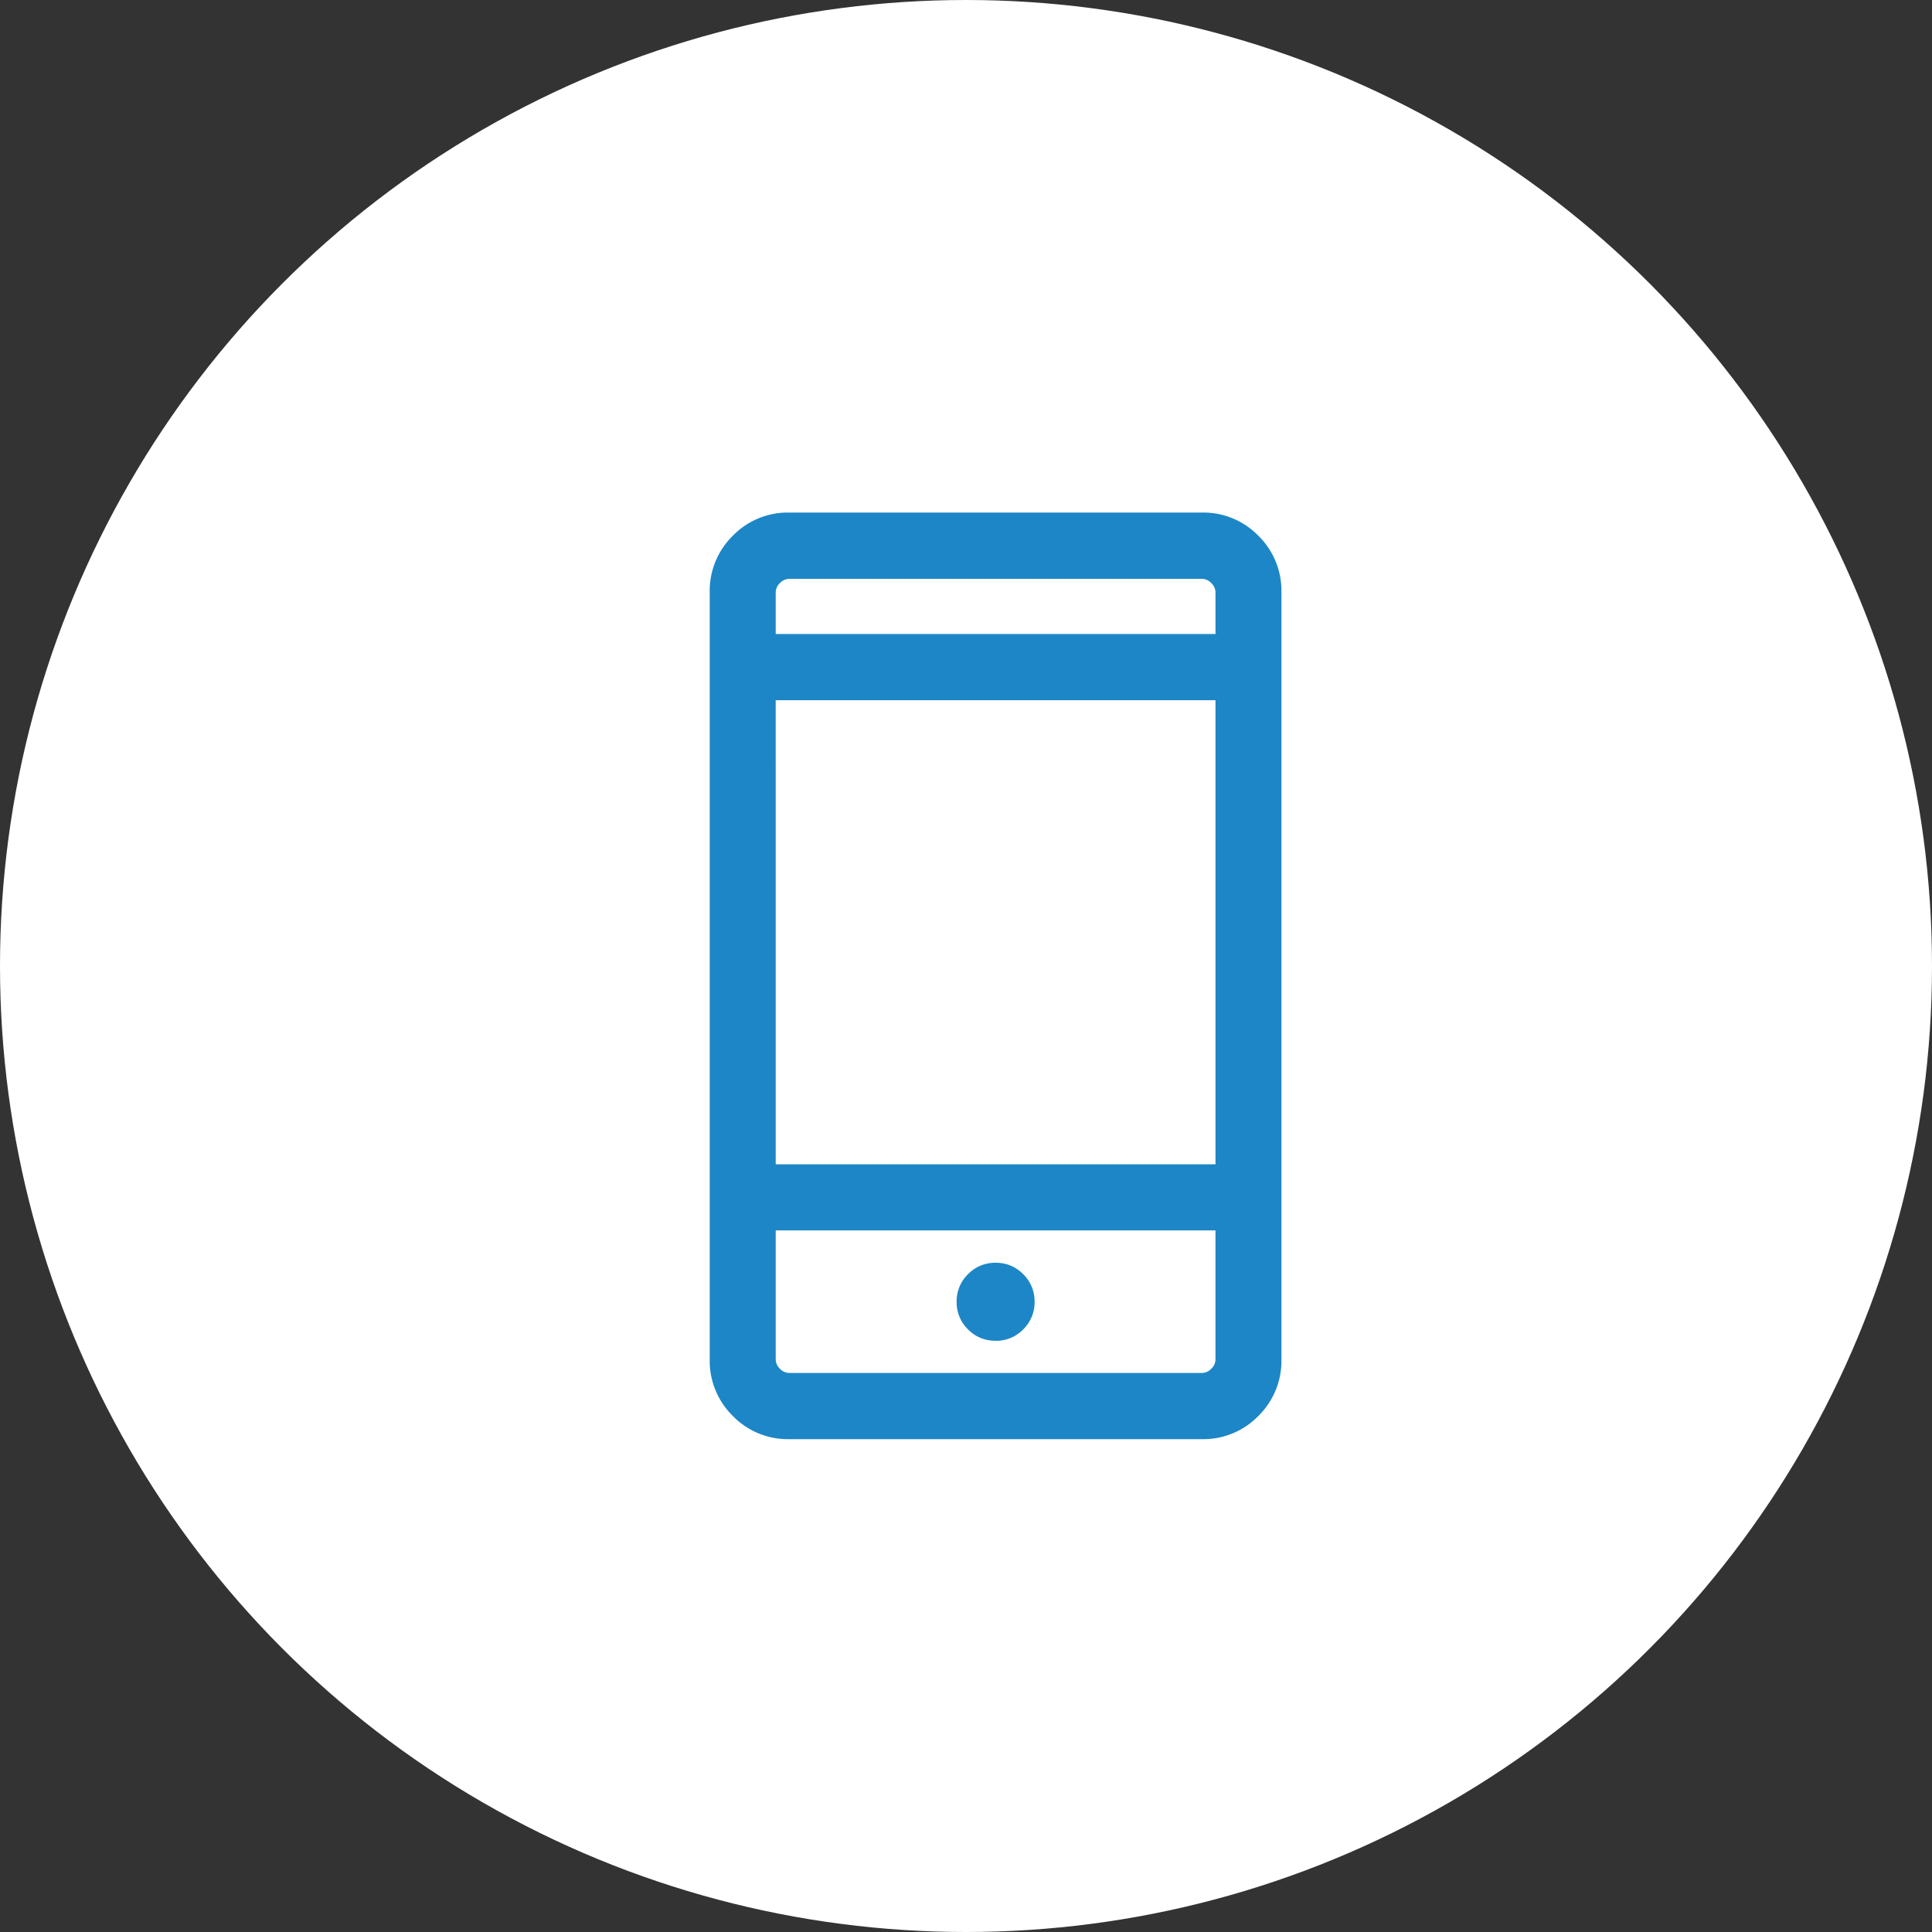
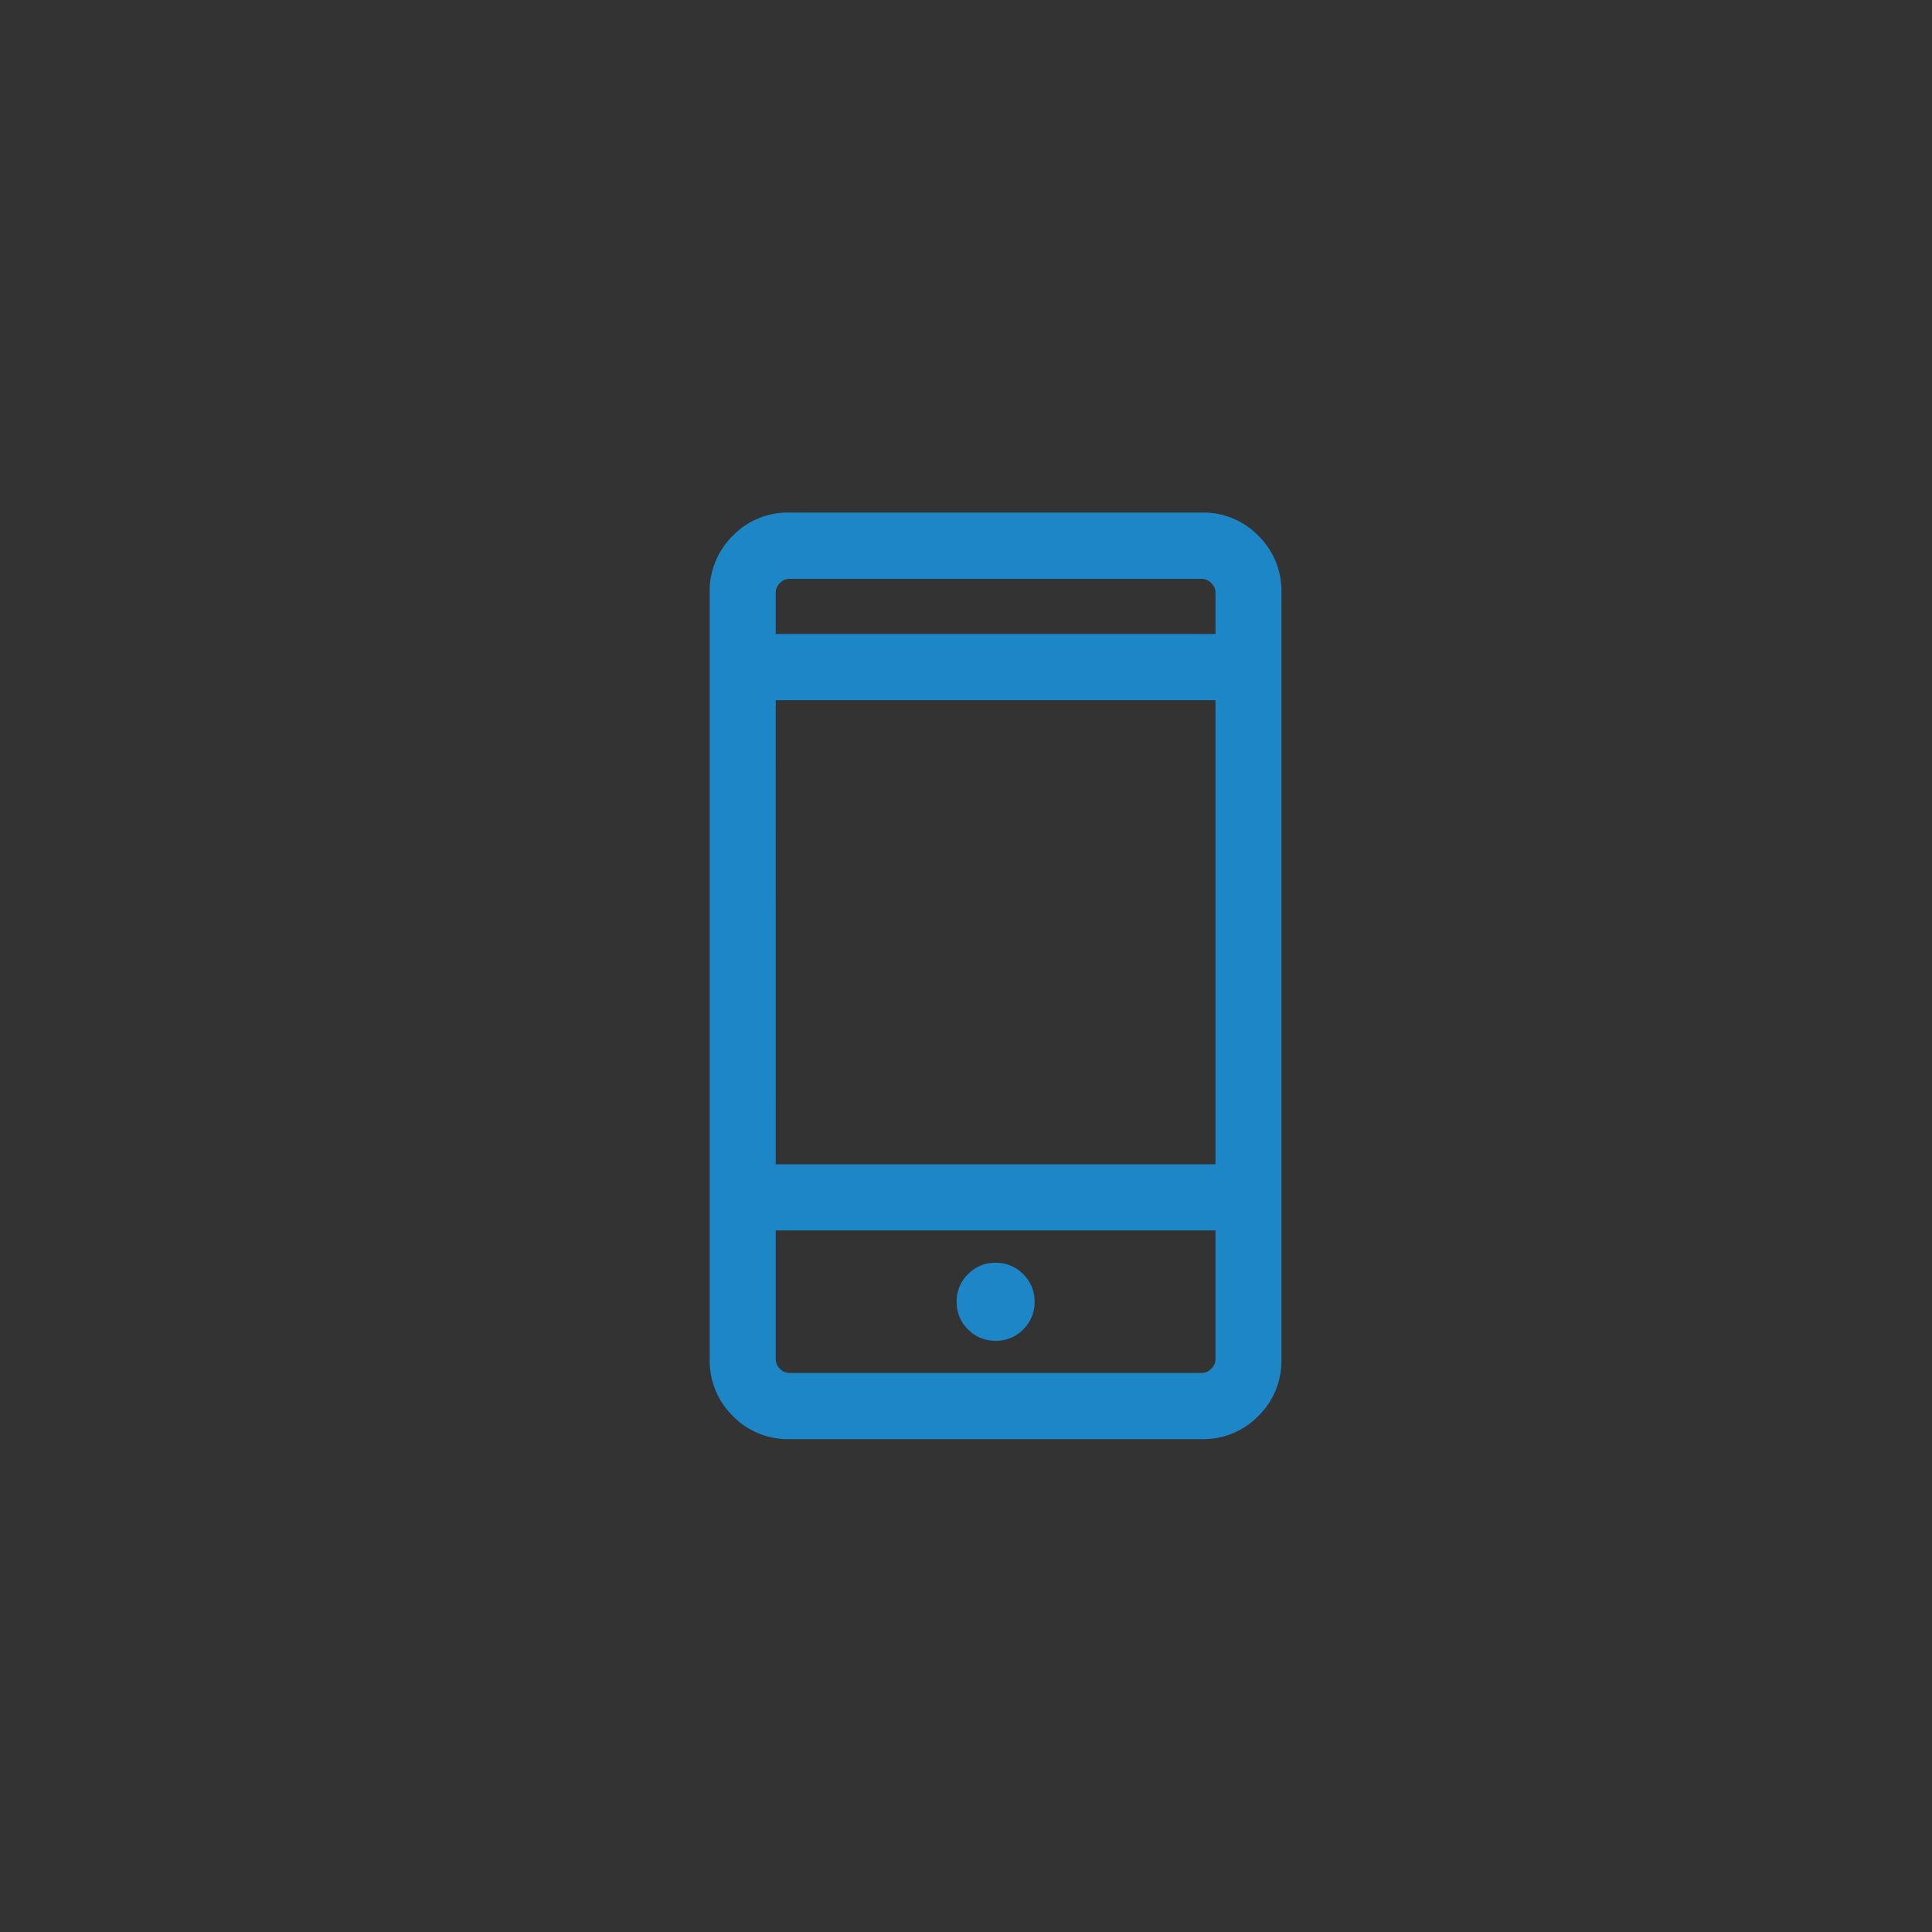
<svg xmlns="http://www.w3.org/2000/svg" width="98" height="98" viewBox="0 0 98 98">
  <rect x="0" y="0" width="98" height="98" fill="#333333" stroke="none" />
  <g transform="translate(-145 -3258)">
-     <circle cx="49" cy="49" r="49" transform="translate(145 3258)" fill="#fff" />
    <path d="M224.034-853a3.886,3.886,0,0,1-2.861-1.175A3.911,3.911,0,0,1,220-857.045v-38.908a3.912,3.912,0,0,1,1.171-2.871A3.886,3.886,0,0,1,224.034-900h20.935a3.886,3.886,0,0,1,2.861,1.175A3.912,3.912,0,0,1,249-895.953v38.908a3.912,3.912,0,0,1-1.171,2.871A3.886,3.886,0,0,1,244.968-853H224.034Zm-.686-10.588v6.542a.659.659,0,0,0,.214.474.655.655,0,0,0,.472.215h20.935a.655.655,0,0,0,.472-.215.659.659,0,0,0,.214-.474v-6.542Zm11.154,5.6a1.9,1.9,0,0,0,1.4-.579,1.912,1.912,0,0,0,.577-1.4,1.911,1.911,0,0,0-.577-1.4,1.9,1.9,0,0,0-1.4-.579,1.9,1.9,0,0,0-1.4.579,1.912,1.912,0,0,0-.577,1.4,1.912,1.912,0,0,0,.577,1.4A1.9,1.9,0,0,0,234.5-857.992Zm-11.154-8.952h22.308v-23.543H223.347Zm0-26.9h22.308v-2.109a.659.659,0,0,0-.215-.474.655.655,0,0,0-.472-.215H224.034a.655.655,0,0,0-.472.215.659.659,0,0,0-.214.474Zm0,30.257v0Zm0-30.257v0Z" transform="translate(-39 4184)" fill="#1d86c6" />
  </g>
</svg>